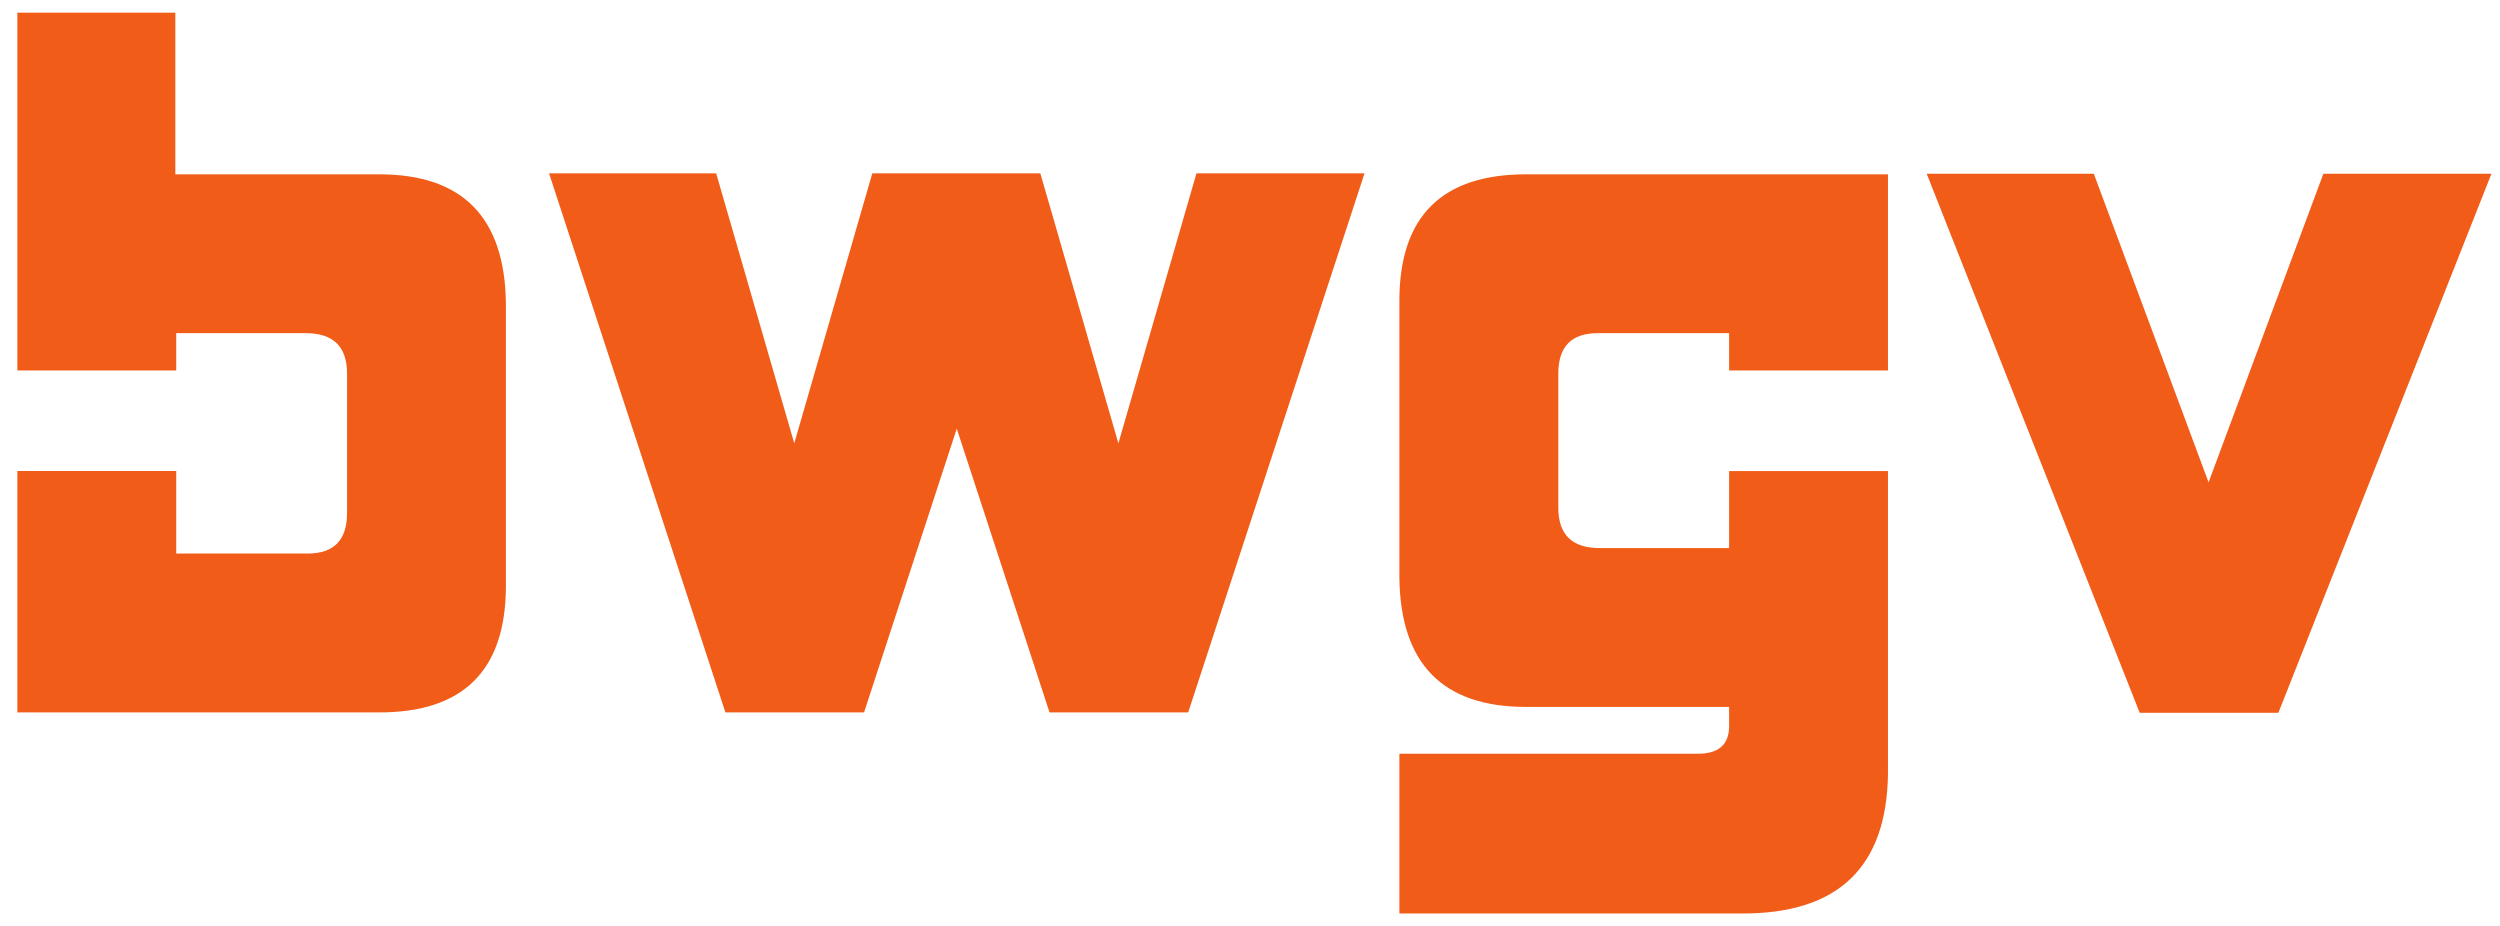
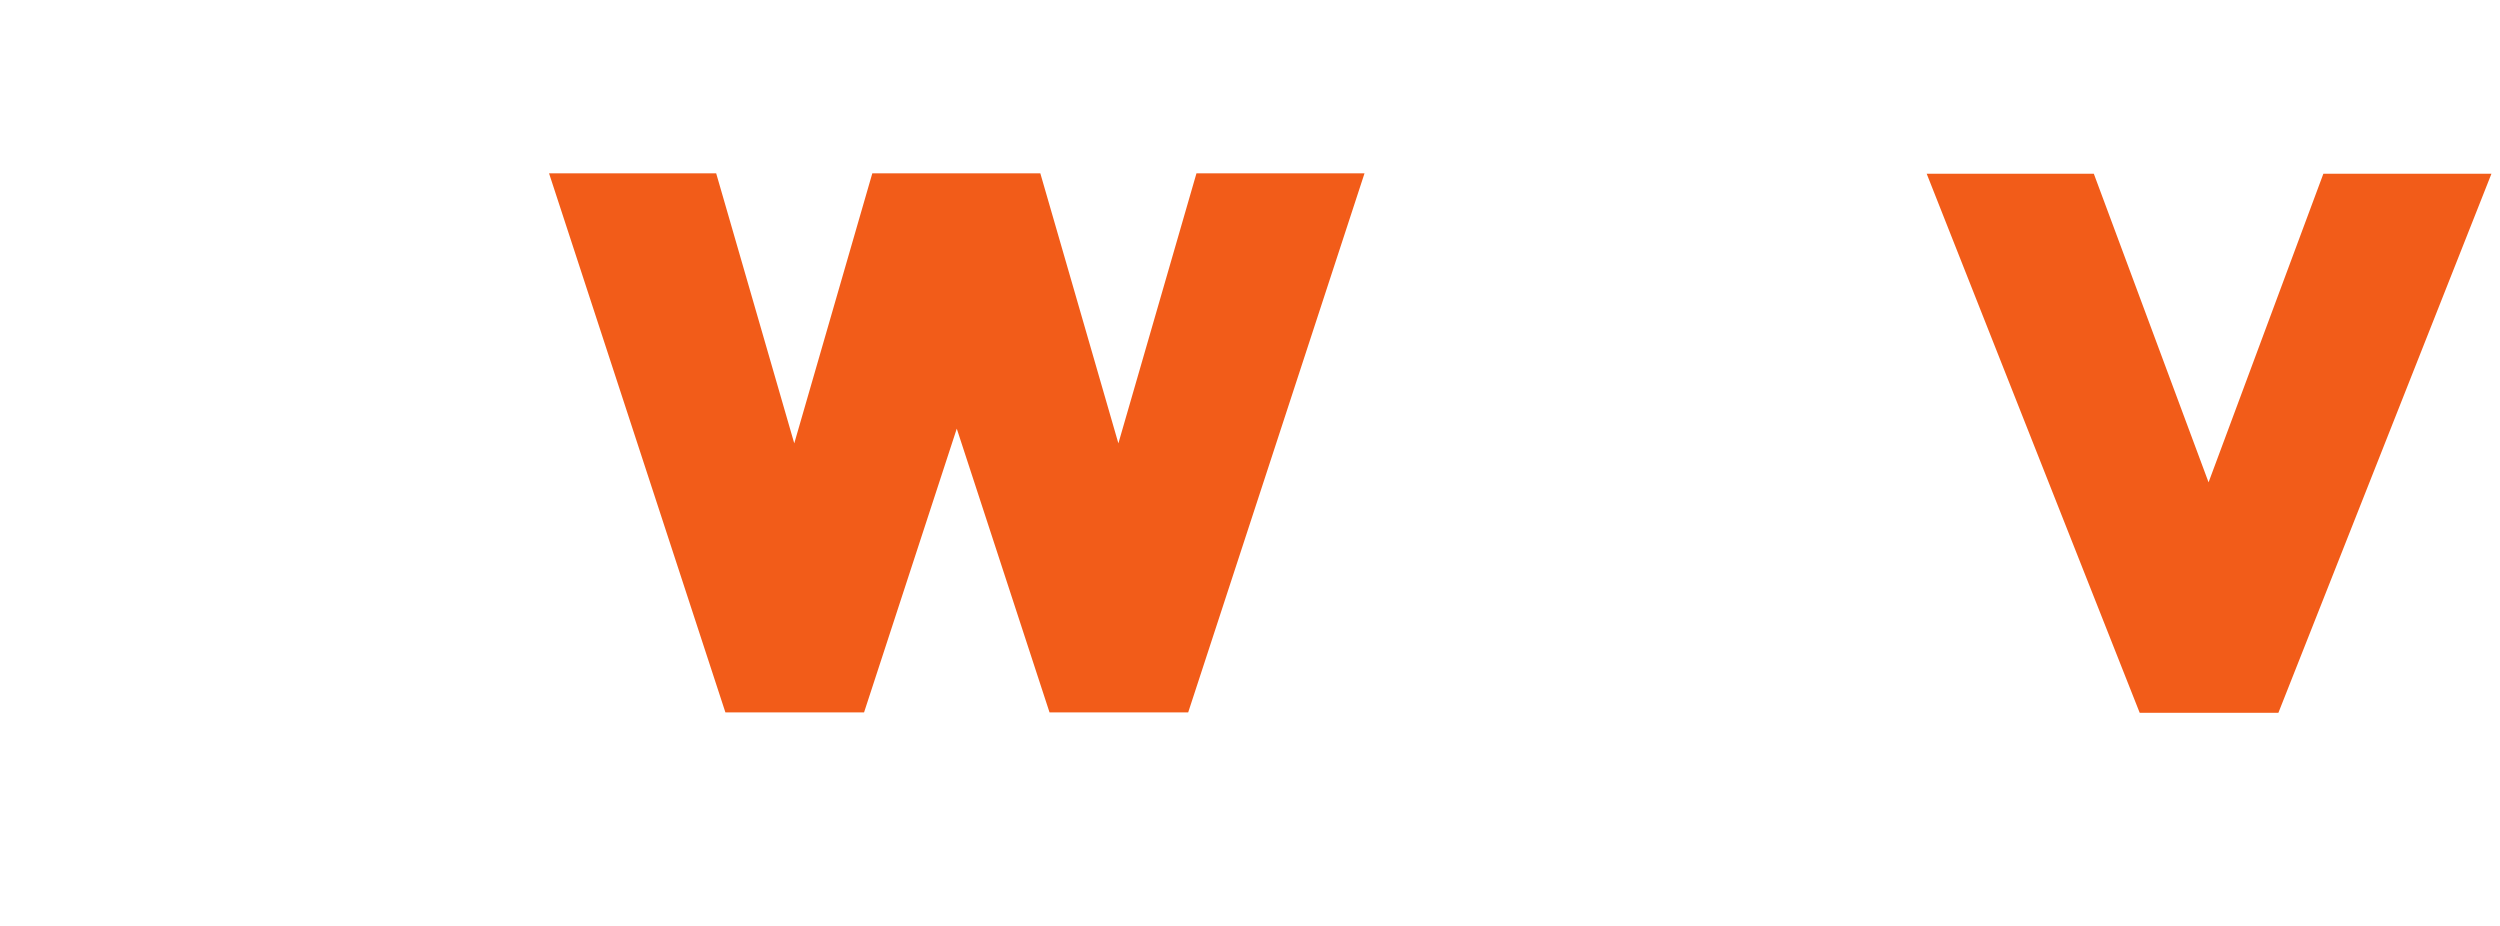
<svg xmlns="http://www.w3.org/2000/svg" xmlns:ns1="http://www.inkscape.org/namespaces/inkscape" xmlns:ns2="http://sodipodi.sourceforge.net/DTD/sodipodi-0.dtd" width="853" height="316" id="svg3254" version="1.1" ns1:version="0.48.4 r9939" ns2:docname="Baden-Württembergischer Genossenschaftsverband logo.svg">
  <defs id="defs3256">
    <clipPath clipPathUnits="userSpaceOnUse" id="clipPath3091">
      <path ns1:connector-curvature="0" d="m 537.46,92.803 -93.795,0 0,-61.364 93.795,0 0,61.364 z" id="path3093" />
    </clipPath>
    <clipPath clipPathUnits="userSpaceOnUse" id="clipPath3097">
      <path ns1:connector-curvature="0" d="m 412.378,69.016 182.898,0 0,-69.016 -182.898,0 0,69.016 z" clip-rule="evenodd" id="path3099" />
    </clipPath>
    <clipPath clipPathUnits="userSpaceOnUse" id="clipPath3103">
      <path ns1:connector-curvature="0" d="m 1.22e-4,841.89 595.276,0 0,-841.89 -595.276,0 0,841.89 z" id="path3105" />
    </clipPath>
    <clipPath clipPathUnits="userSpaceOnUse" id="clipPath3109">
      <path ns1:connector-curvature="0" d="m 0.06,841.98 595.32,0 0,-841.92 -595.32,0 0,841.92 z" id="path3111" />
    </clipPath>
  </defs>
  <ns2:namedview id="base" pagecolor="#ffffff" bordercolor="#666666" borderopacity="1.0" ns1:pageopacity="0.0" ns1:pageshadow="2" ns1:zoom="0.5" ns1:cx="512" ns1:cy="382" ns1:current-layer="layer1" ns1:document-units="px" showgrid="false" ns1:window-width="1404" ns1:window-height="605" ns1:window-x="150" ns1:window-y="150" ns1:window-maximized="0" />
  <g id="layer1" ns1:label="Layer 1" ns1:groupmode="layer" transform="translate(0,-452)">
    <g transform="matrix(9,0,0,-9,-3987.062,1046.635)" id="g3087">
      <g id="g3089" clip-path="url(#clipPath3091)">
        <g id="g3095" clip-path="url(#clipPath3097)">
          <g id="g3101" clip-path="url(#clipPath3103)">
            <g id="g3107" clip-path="url(#clipPath3109)">
              <g id="g3113" transform="translate(488.052,39.062)">
                <path ns1:connector-curvature="0" d="M 0,0 -5.256,0 -8.773,10.758 -12.288,0 l -5.256,0 -6.686,20.437 6.336,0 2.96,-10.236 2.959,10.236 6.37,0 2.959,-10.236 2.96,10.236 6.371,0 L 0,0" style="fill:#f25c19;fill-opacity:1;fill-rule:nonzero;stroke:none" id="path3115" />
              </g>
              <g id="g3117" transform="translate(514.582,52.026)">
-                 <path ns1:connector-curvature="0" d="m 0,0 0,7.436 -13.718,0 c -3.181,0 -4.782,-1.577 -4.805,-4.733 l 0,-10.585 c 0.048,-3.249 1.649,-4.874 4.805,-4.874 l 7.695,0 0,-0.73 c 0,-0.696 -0.396,-1.045 -1.184,-1.045 l -11.316,0 0,-6.056 13.02,0 c 3.621,0 5.455,1.762 5.503,5.291 l 0,11.483 -6.023,0 0,-2.92 -4.911,0 c -1.044,0 -1.564,0.511 -1.564,1.532 l 0,5.085 c 0,1.019 0.498,1.53 1.495,1.53 l 4.98,0 L -6.023,0 0,0" style="fill:#f25c19;fill-opacity:1;fill-rule:nonzero;stroke:none" id="path3119" />
-               </g>
+                 </g>
              <g id="g3121" transform="translate(537.46,59.483)">
                <path ns1:connector-curvature="0" d="m 0,0 -8.077,-20.435 -5.258,0 L -21.41,0 l 6.336,0 4.35,-11.698 L -6.372,0 0,0" style="fill:#f25c19;fill-opacity:1;fill-rule:nonzero;stroke:none" id="path3123" />
              </g>
              <g id="g3125" transform="translate(462.186,43.797)">
-                 <path ns1:connector-curvature="0" d="m 0,0 0,10.791 c -0.046,3.251 -1.649,4.874 -4.804,4.874 l -7.728,0 0,6.129 -5.989,0 0,-13.565 6.023,0 0,1.414 4.909,0 c 1.043,0 1.567,-0.511 1.567,-1.53 l 0,-5.294 c 0,-1.021 -0.5,-1.531 -1.497,-1.531 l -4.979,0 0,3.13 -6.023,0 0,-9.153 13.717,0 c 3.179,0 4.781,1.577 4.804,4.735" style="fill:#f25c19;fill-opacity:1;fill-rule:nonzero;stroke:none" id="path3127" />
-               </g>
+                 </g>
            </g>
          </g>
        </g>
      </g>
    </g>
  </g>
</svg>